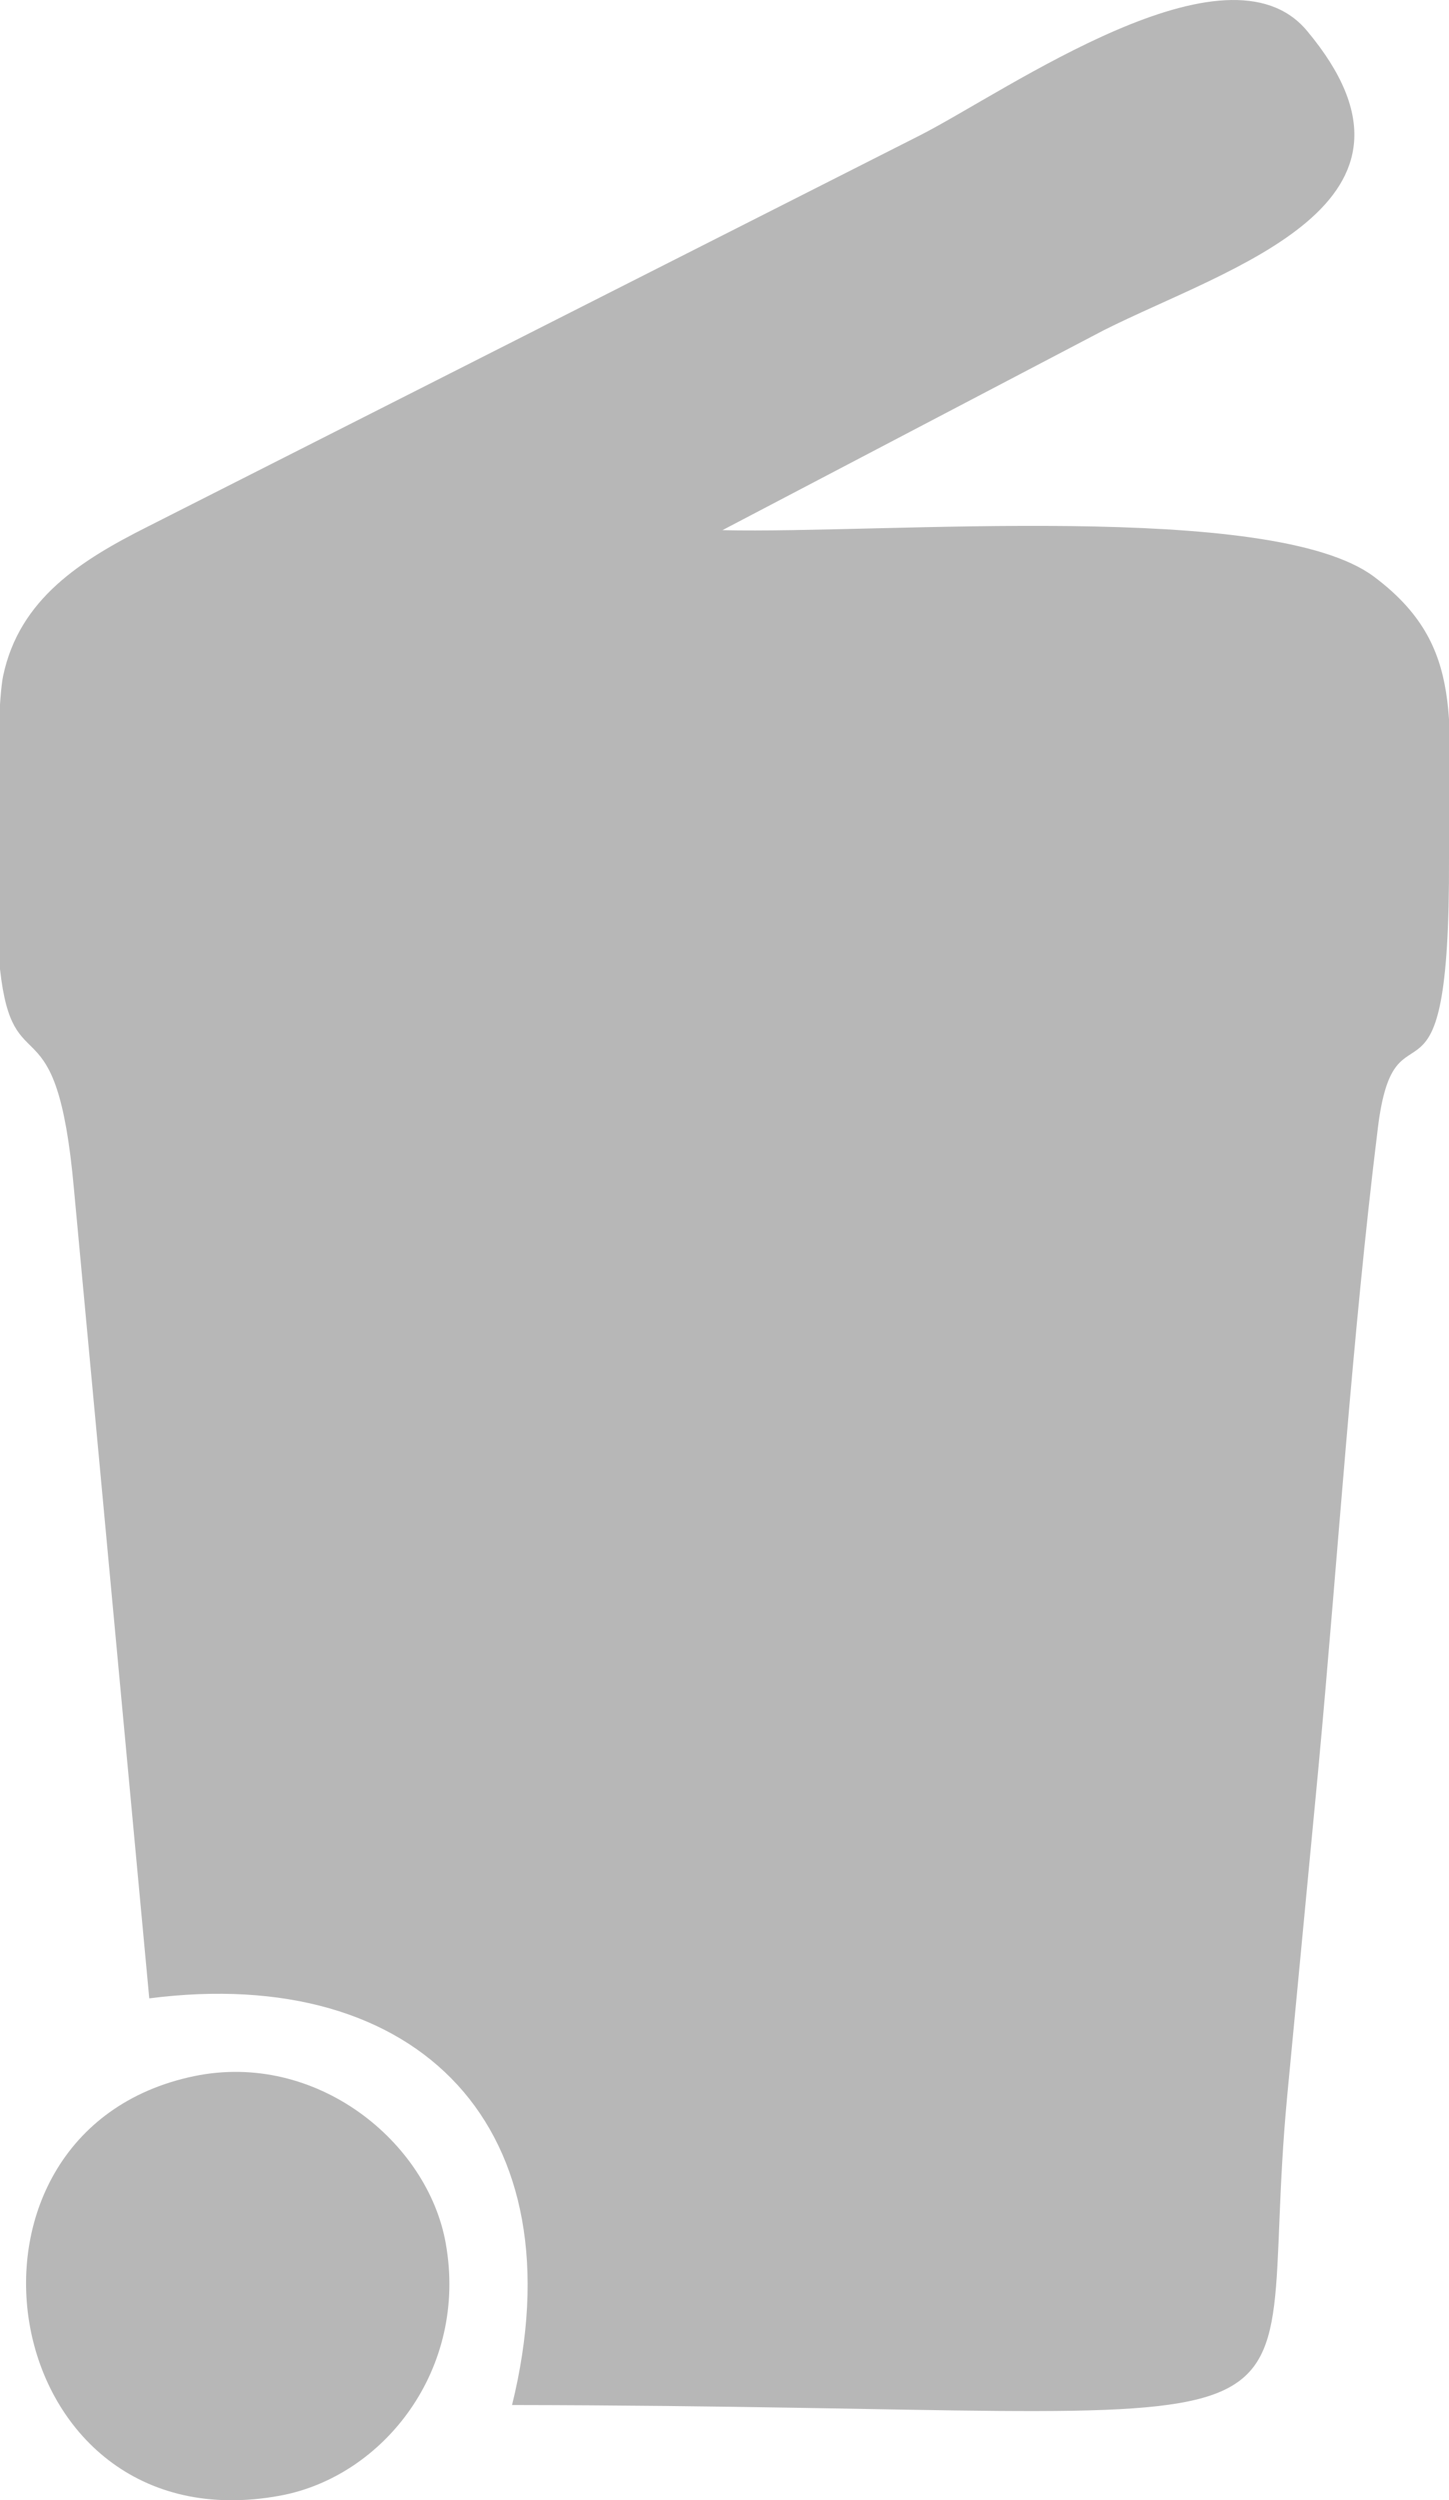
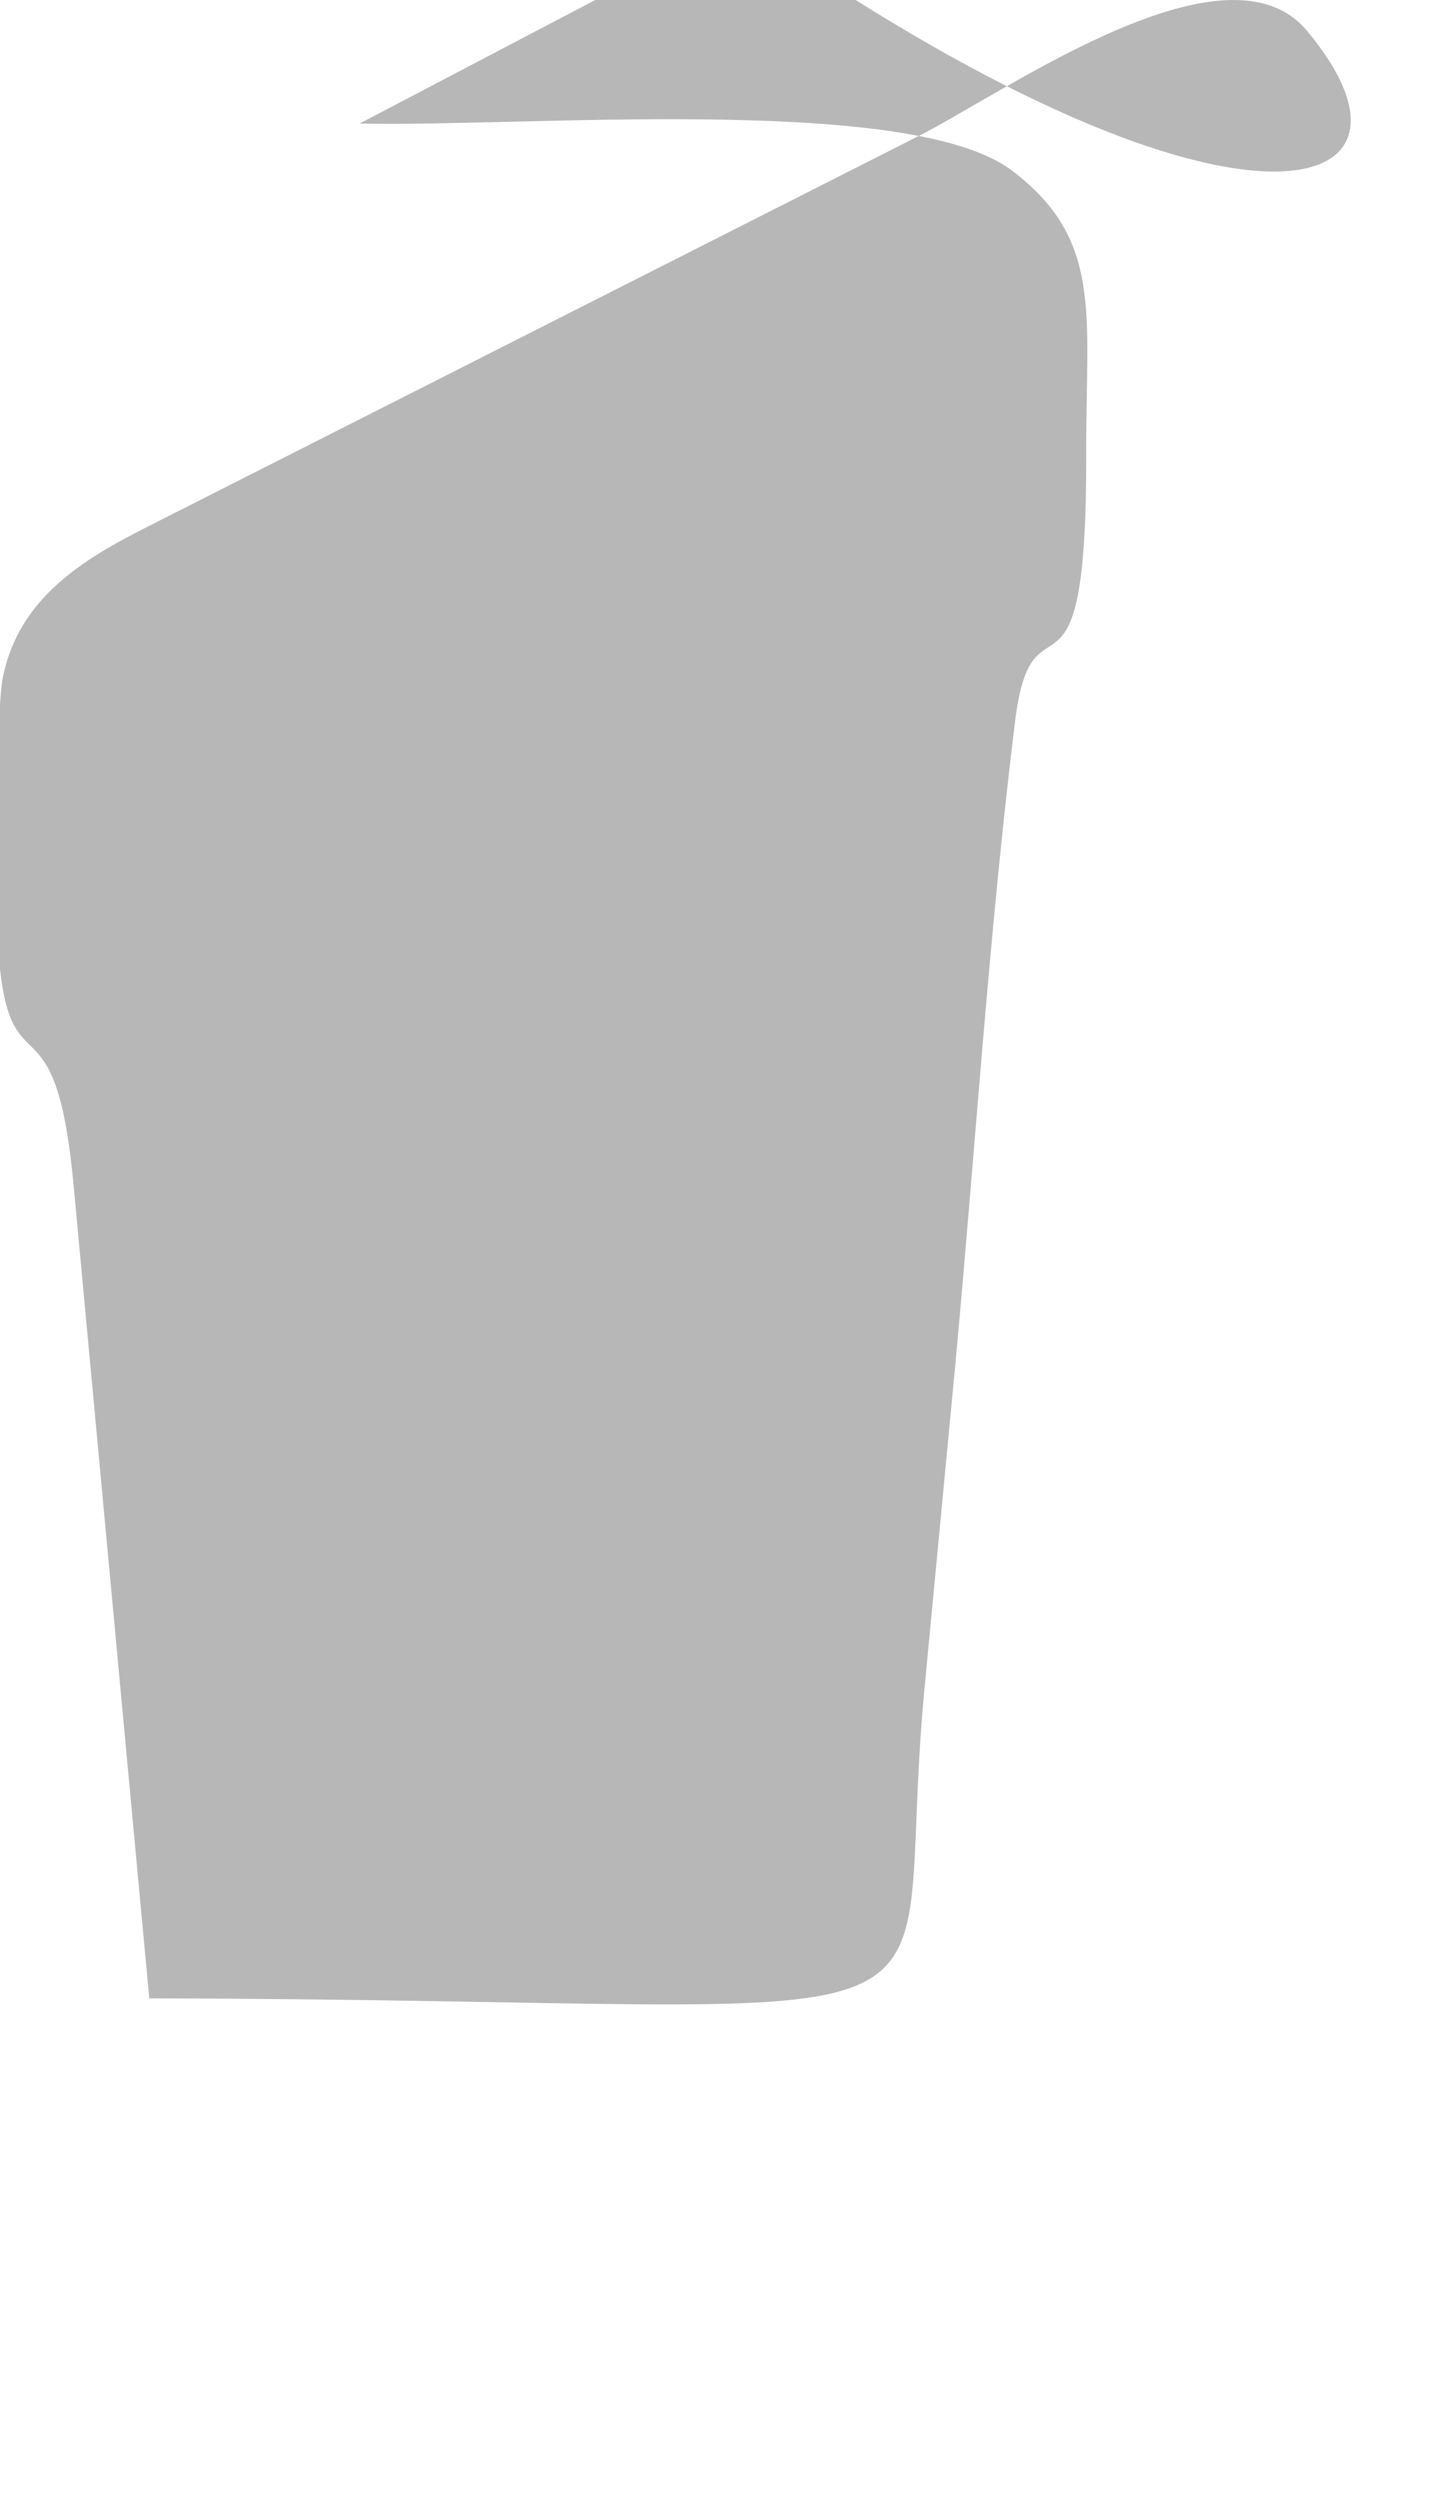
<svg xmlns="http://www.w3.org/2000/svg" version="1.1" id="Layer_1" x="0px" y="0px" viewBox="0 0 62.516 107.839" style="enable-background:new 0 0 62.516 107.839;" xml:space="preserve">
  <g id="XMLID_240_">
-     <path id="XMLID_242_" style="fill-rule:evenodd;clip-rule:evenodd;fill:#B7B7B7;" d="M6.44,86.192   c11.653-1.498,18.587,5.602,15.652,17.539c37.818,0.06,31.887,3.115,33.445-13.345c0.449-4.703,0.884-9.286,1.333-14.004   c0.854-9.181,1.453-18.632,2.576-27.723c0.749-6.126,3.115,0.689,3.07-11.638c-0.015-5.916,0.749-9.166-3.235-12.147   c-4.418-3.31-21.148-1.842-28.113-2.007l16.46-8.627C53.02,11.529,62.651,8.818,56.39,1.33c-3.46-4.149-12.896,2.561-16.67,4.493   L6.395,22.703c-2.891,1.453-5.557,3.115-6.261,6.455C-0.21,30.82-0.21,39.912,0,41.799c0.569,5.152,2.441,1.078,3.19,9.481   L6.44,86.192z" />
-     <path id="XMLID_241_" style="fill-rule:evenodd;clip-rule:evenodd;fill:#B7B7B7;" d="M8.372,89.547   c-11.488,2.396-8.627,20.369,3.714,18.093c4.463-0.824,8.118-5.452,7.144-10.889C18.452,92.378,13.645,88.454,8.372,89.547   L8.372,89.547z" />
+     <path id="XMLID_242_" style="fill-rule:evenodd;clip-rule:evenodd;fill:#B7B7B7;" d="M6.44,86.192   c37.818,0.06,31.887,3.115,33.445-13.345c0.449-4.703,0.884-9.286,1.333-14.004   c0.854-9.181,1.453-18.632,2.576-27.723c0.749-6.126,3.115,0.689,3.07-11.638c-0.015-5.916,0.749-9.166-3.235-12.147   c-4.418-3.31-21.148-1.842-28.113-2.007l16.46-8.627C53.02,11.529,62.651,8.818,56.39,1.33c-3.46-4.149-12.896,2.561-16.67,4.493   L6.395,22.703c-2.891,1.453-5.557,3.115-6.261,6.455C-0.21,30.82-0.21,39.912,0,41.799c0.569,5.152,2.441,1.078,3.19,9.481   L6.44,86.192z" />
  </g>
</svg>